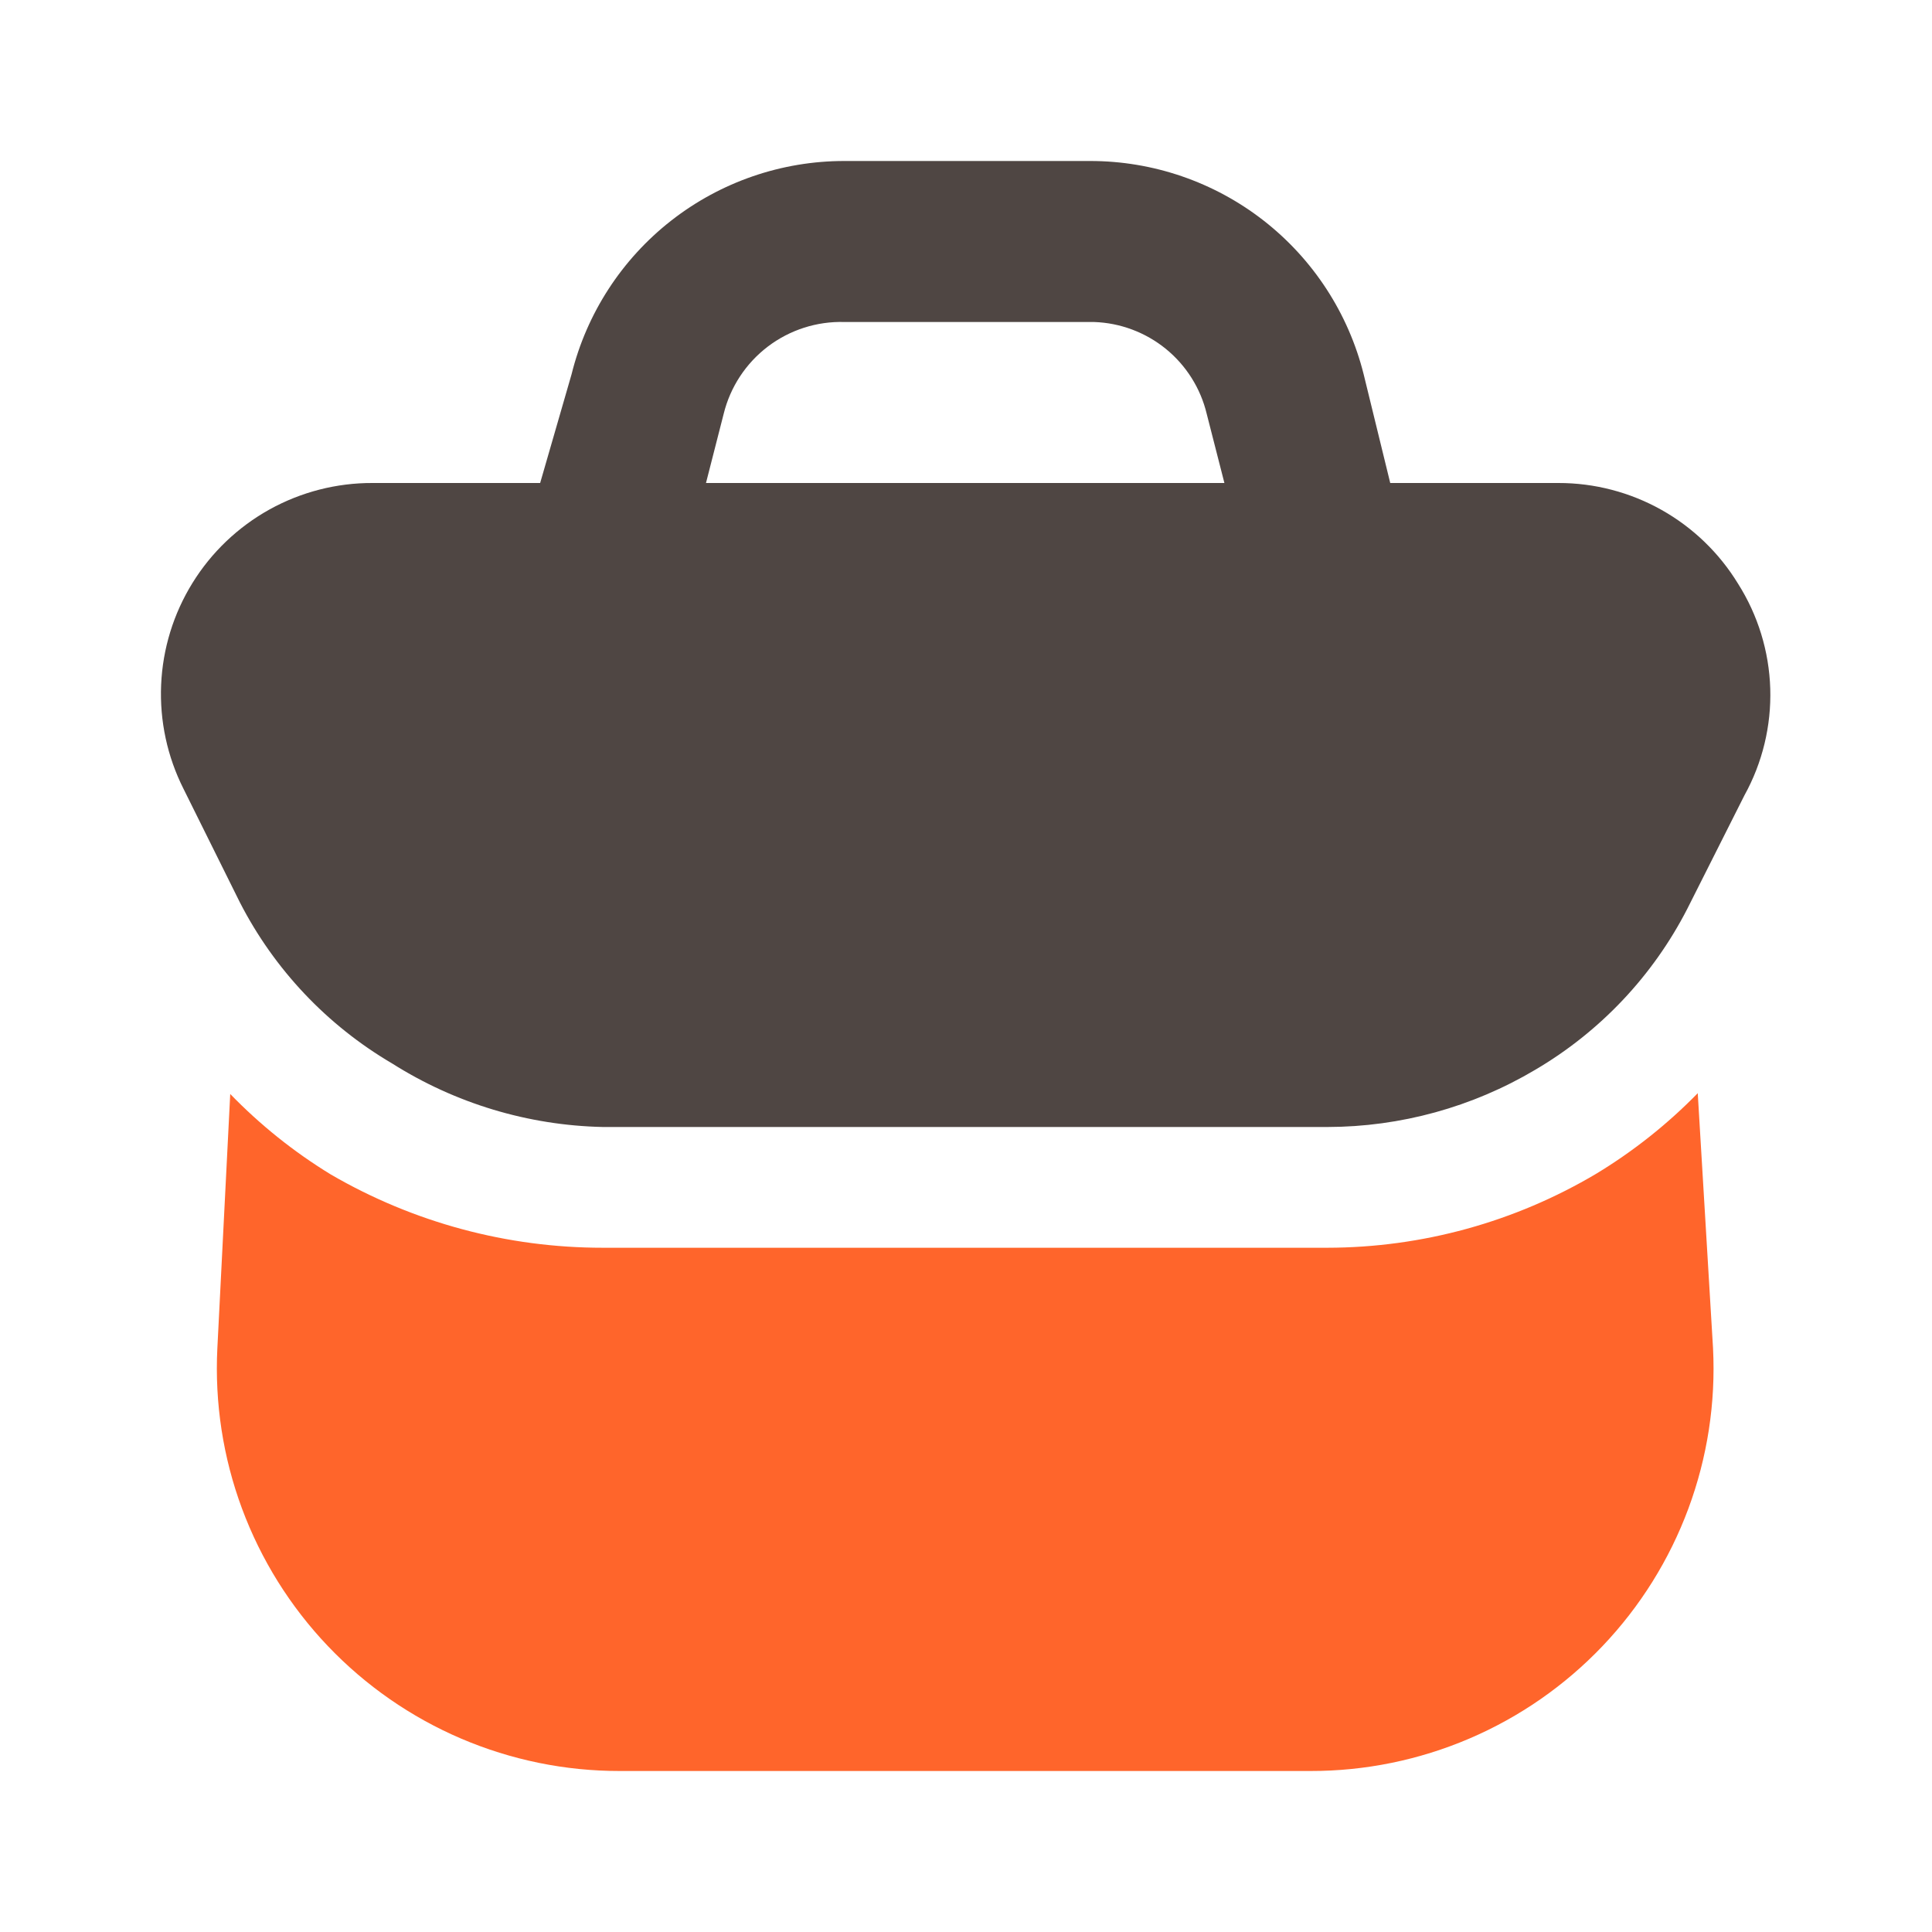
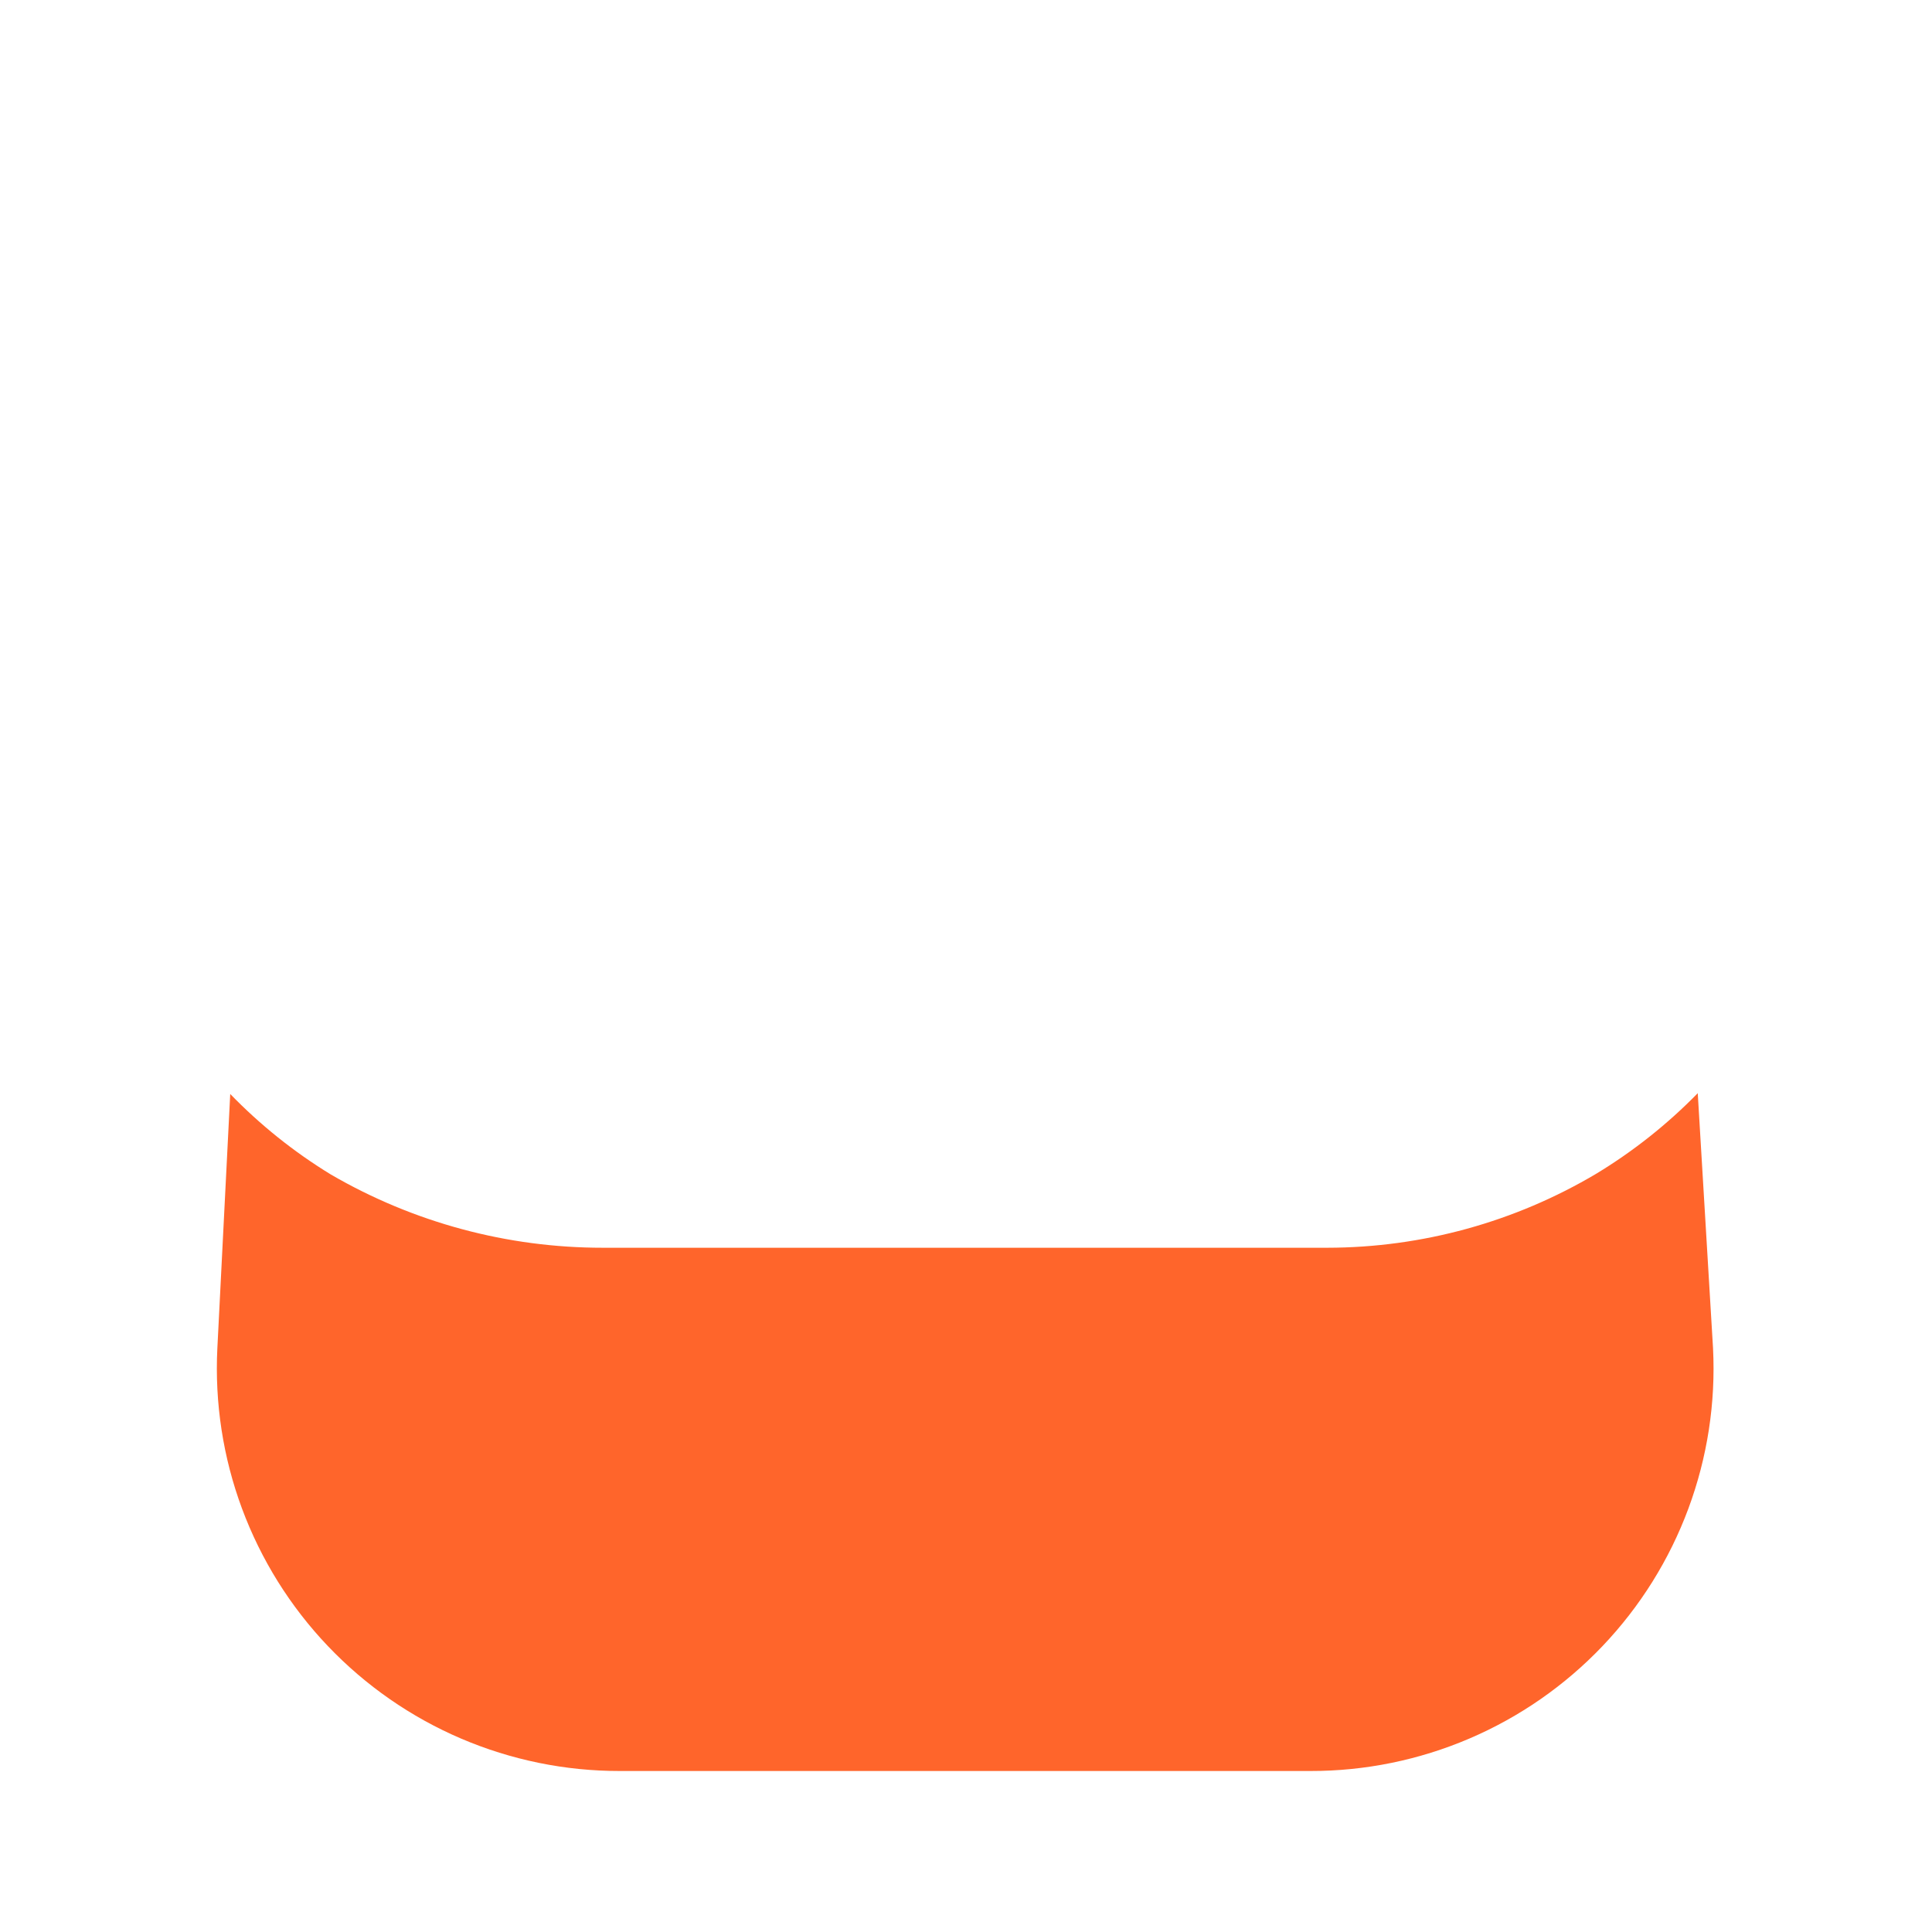
<svg xmlns="http://www.w3.org/2000/svg" width="72" height="72" viewBox="0 0 72 72" fill="none">
  <path d="M63.84 50.25C63.942 52.282 63.629 54.314 62.921 56.221C62.213 58.128 61.124 59.872 59.721 61.345C58.318 62.818 56.63 63.991 54.759 64.791C52.889 65.591 50.875 66.003 48.84 66H23.1C21.066 66.003 19.052 65.591 17.181 64.791C15.311 63.991 13.623 62.818 12.22 61.345C10.816 59.872 9.728 58.128 9.019 56.221C8.311 54.314 7.999 52.282 8.1 50.25L8.58 40.77C9.699 41.925 10.959 42.933 12.33 43.77C15.409 45.561 18.908 46.503 22.47 46.5H49.47C52.997 46.495 56.458 45.541 59.49 43.74C60.871 42.903 62.142 41.895 63.27 40.74L63.84 50.25Z" fill="#FF652B" />
-   <path d="M64.77 21.75C64.07 20.604 63.087 19.657 61.916 19C60.744 18.343 59.423 17.999 58.08 18H51.81L50.82 13.95C50.251 11.677 48.938 9.659 47.089 8.218C45.241 6.778 42.964 5.997 40.62 6H31.47C29.13 5.998 26.858 6.78 25.014 8.221C23.171 9.662 21.863 11.679 21.3 13.95L20.13 18H13.89C12.545 17.994 11.222 18.334 10.045 18.986C8.869 19.639 7.88 20.582 7.173 21.726C6.465 22.87 6.063 24.176 6.005 25.52C5.947 26.863 6.234 28.199 6.84 29.4L8.94 33.63C10.222 36.128 12.189 38.209 14.61 39.63C16.965 41.121 19.683 41.941 22.47 42H49.47C52.194 41.996 54.867 41.26 57.21 39.87C59.631 38.449 61.598 36.368 62.88 33.87L65.01 29.64C65.682 28.424 66.014 27.05 65.972 25.662C65.929 24.274 65.514 22.923 64.77 21.75ZM26.31 18L26.97 15.42C27.216 14.422 27.797 13.538 28.616 12.915C29.435 12.293 30.442 11.97 31.47 12H40.77C41.748 12.032 42.688 12.384 43.447 13.001C44.206 13.619 44.741 14.469 44.97 15.42L45.63 18H26.31Z" fill="#4F4643" />
</svg>